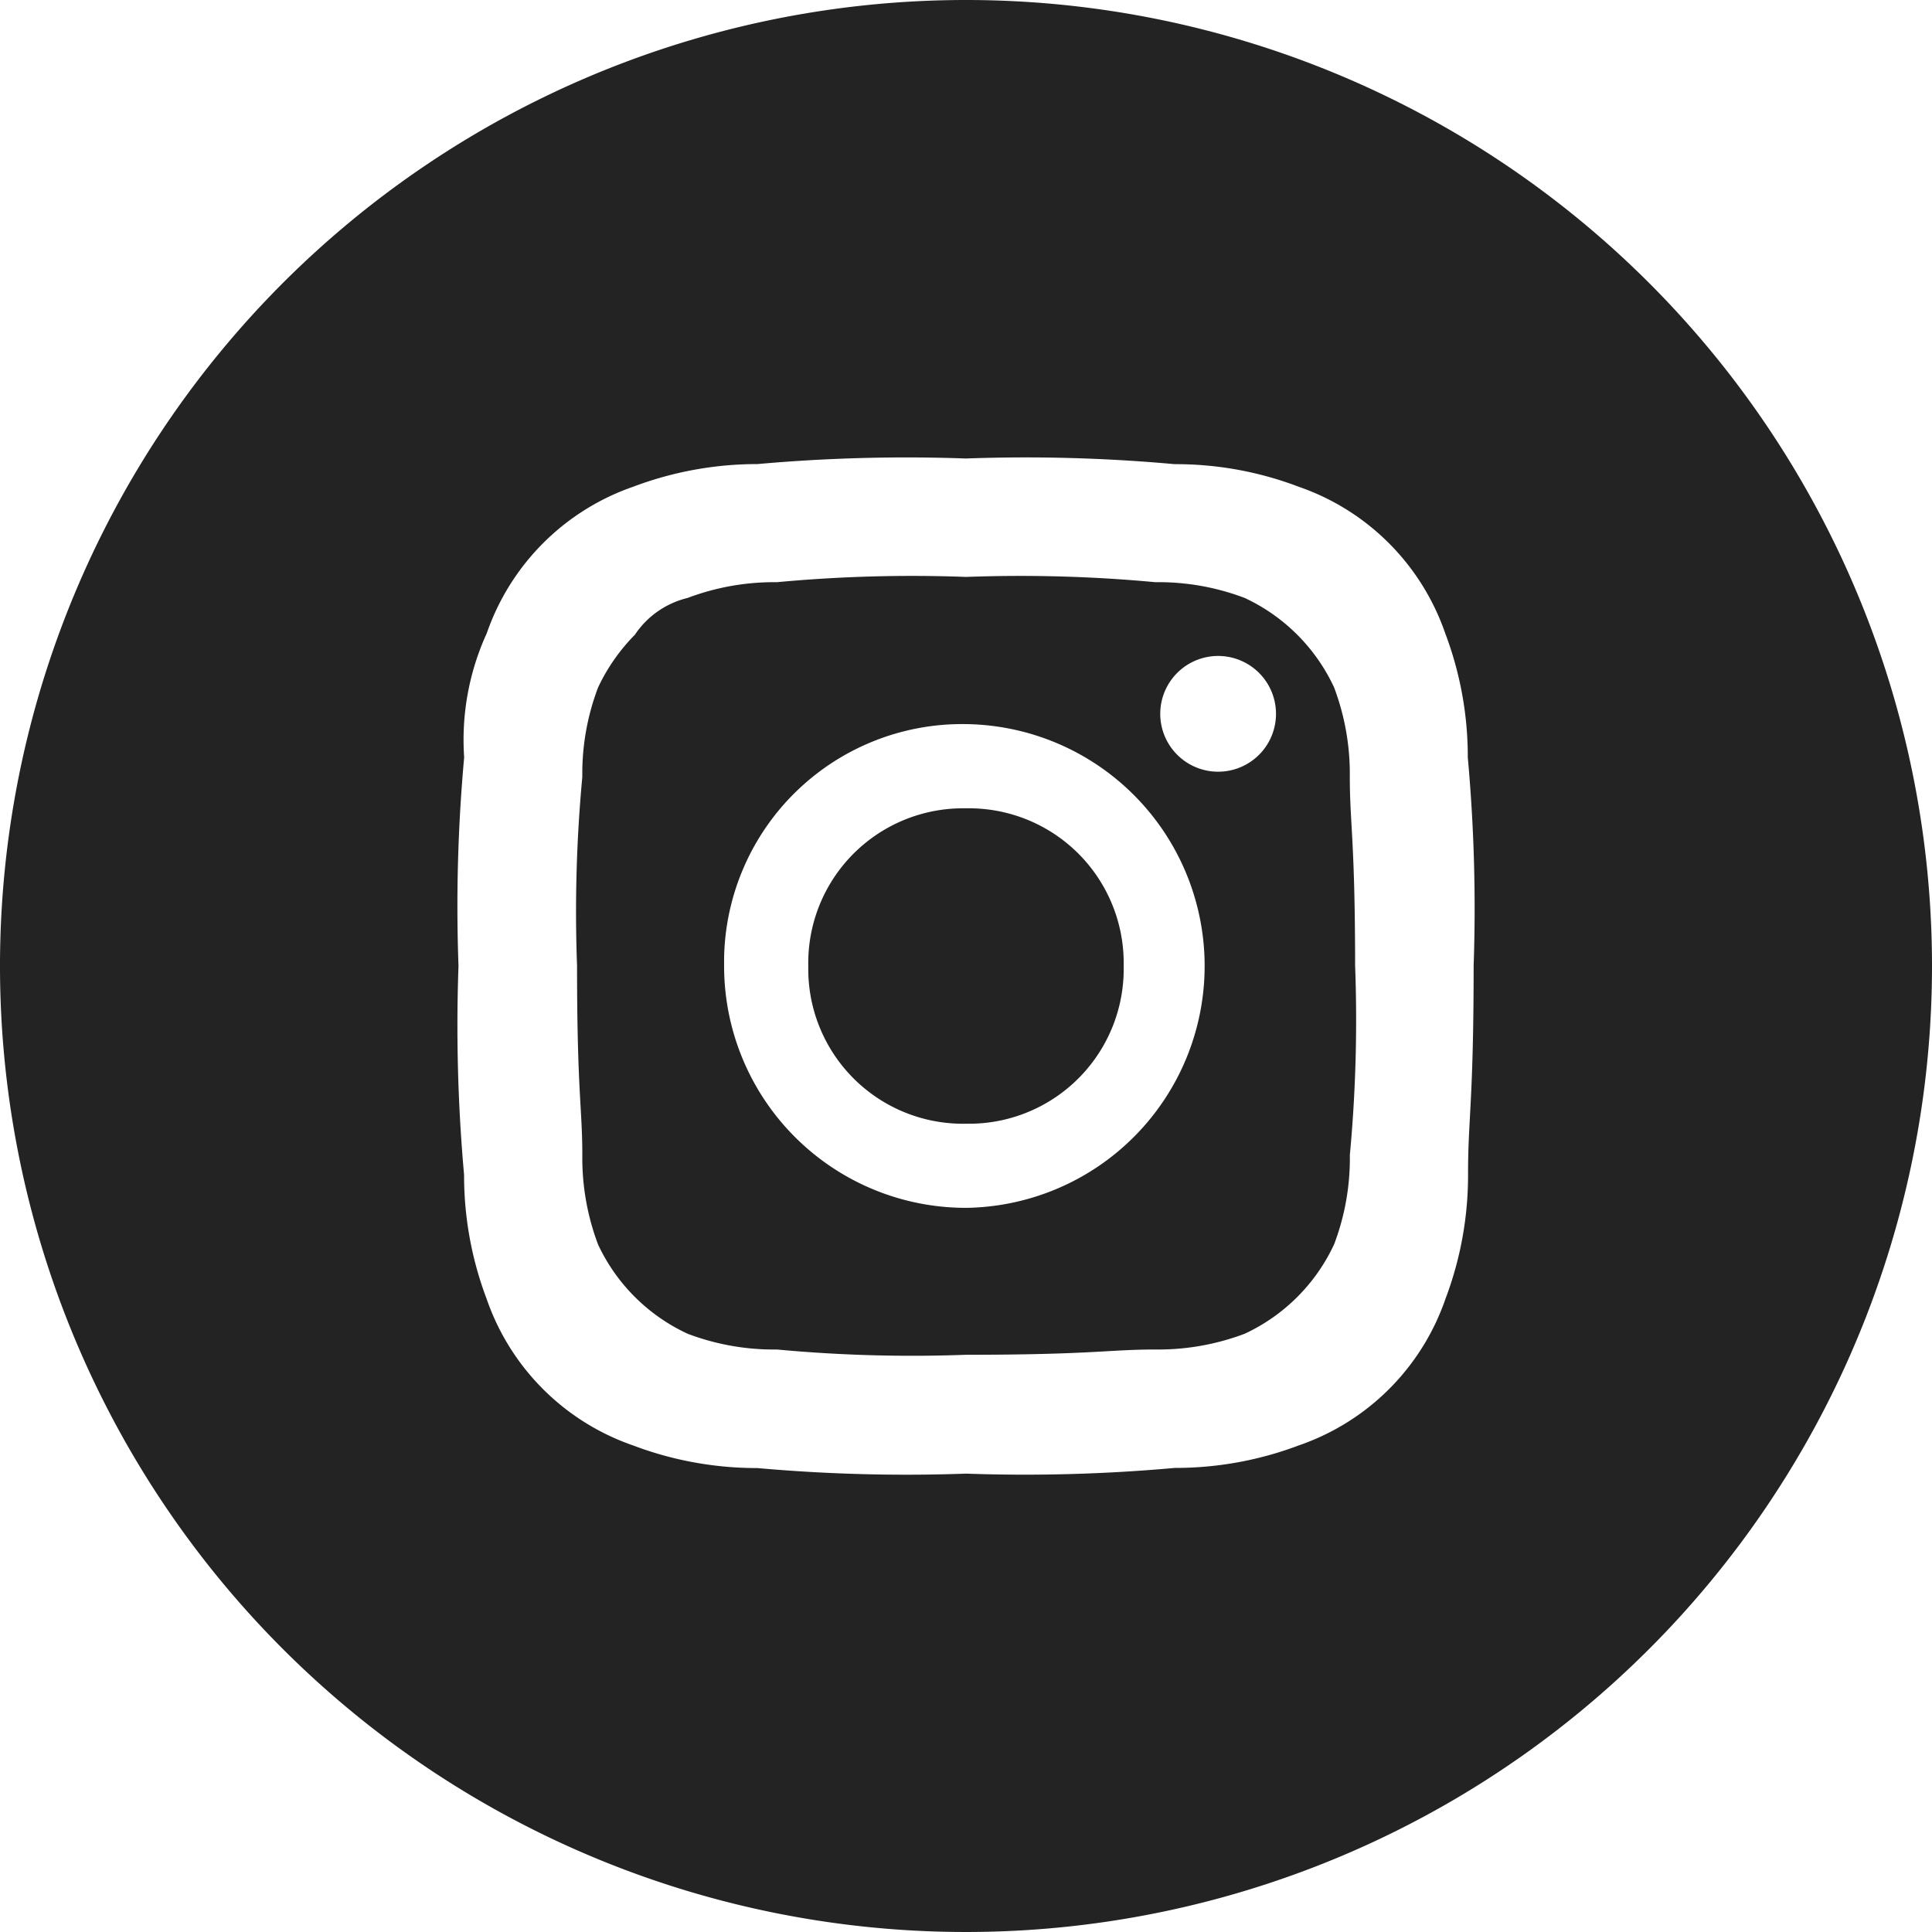
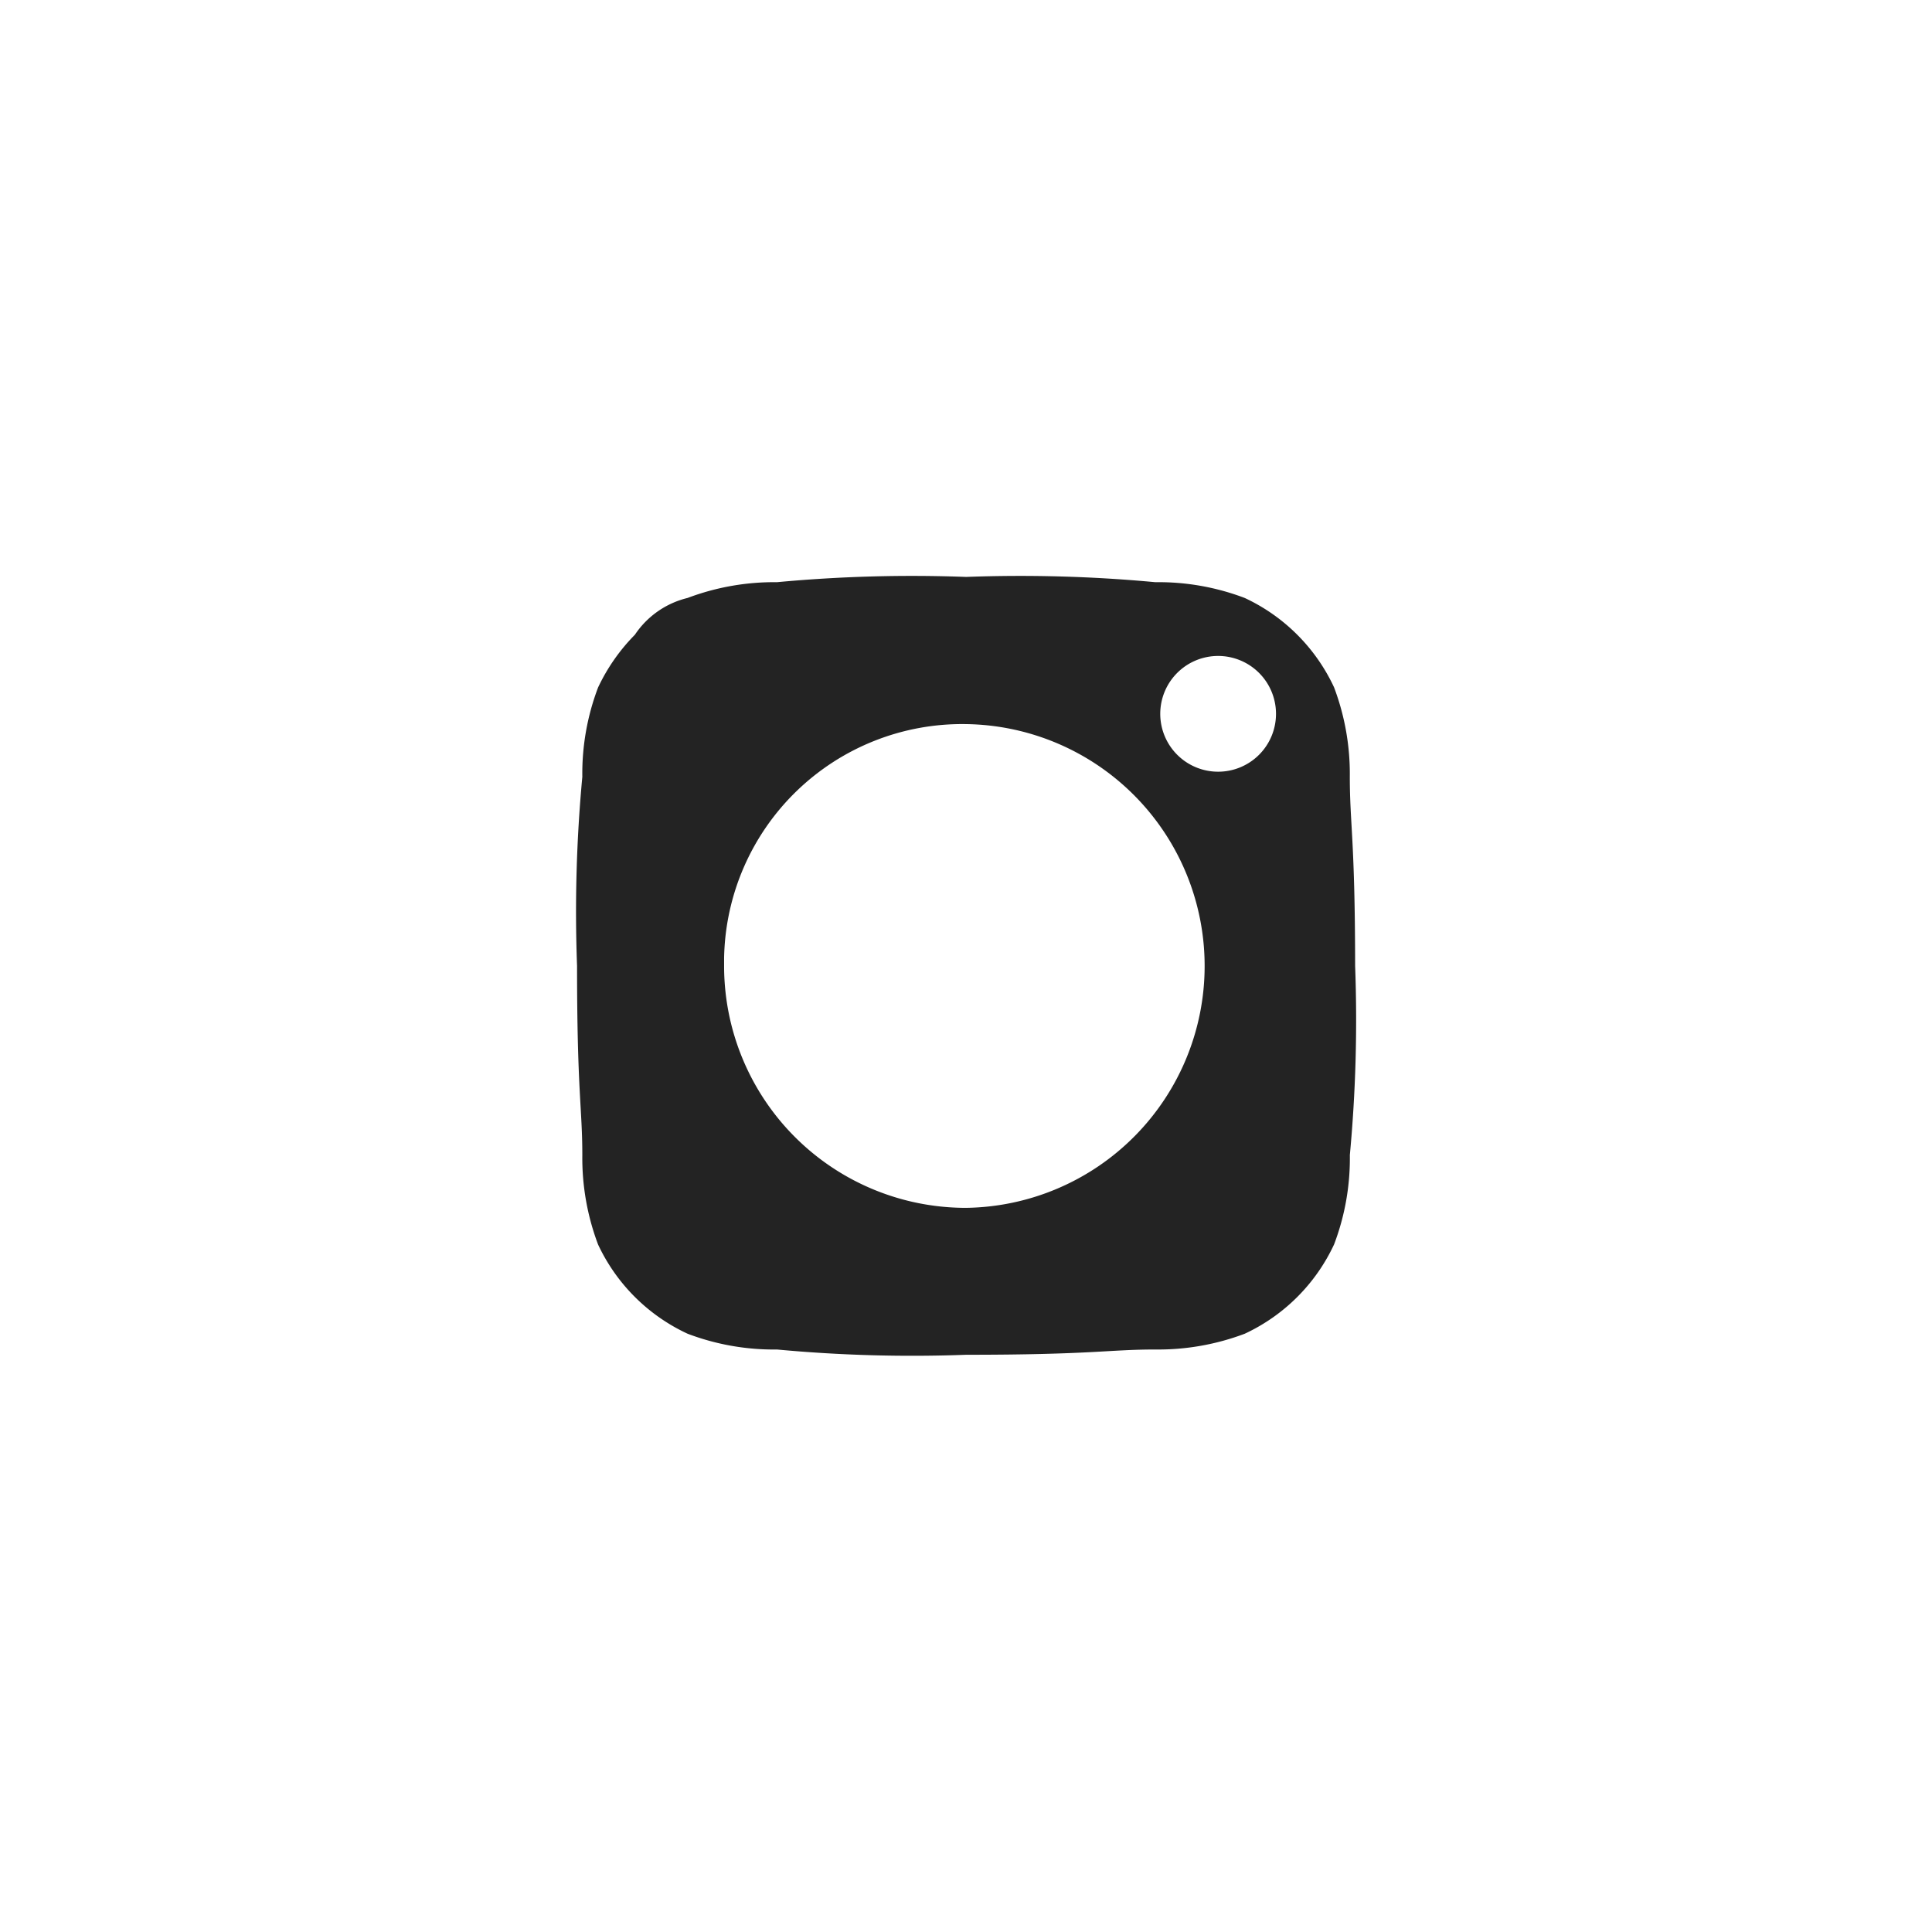
<svg xmlns="http://www.w3.org/2000/svg" width="44" height="44" viewBox="0 0 44 44">
  <path d="M62.981,49.913a5.578,5.578,0,0,0-.359-2.035,4.2,4.2,0,0,0-2.035-2.035,5.525,5.525,0,0,0-2.035-.359,33.135,33.135,0,0,0-4.309-.12,33.11,33.11,0,0,0-4.309.12,5.578,5.578,0,0,0-2.035.359,2.012,2.012,0,0,0-1.2.838,4.328,4.328,0,0,0-.838,1.2,5.525,5.525,0,0,0-.359,2.035,33.137,33.137,0,0,0-.12,4.309c0,2.874.12,3.232.12,4.309a5.578,5.578,0,0,0,.359,2.035A4.2,4.2,0,0,0,47.9,62.6a5.525,5.525,0,0,0,2.035.359,33.137,33.137,0,0,0,4.309.12c2.874,0,3.232-.12,4.309-.12a5.578,5.578,0,0,0,2.035-.359,4.2,4.2,0,0,0,2.035-2.035,5.525,5.525,0,0,0,.359-2.035,33.135,33.135,0,0,0,.12-4.309C63.1,51.351,62.981,50.993,62.981,49.913Zm-8.741,9.82a5.508,5.508,0,0,1-5.509-5.509v-.179a5.423,5.423,0,0,1,5.509-5.329,5.509,5.509,0,0,1,0,11.017ZM59.987,49.8A1.318,1.318,0,1,1,61.3,48.478,1.317,1.317,0,0,1,59.987,49.8Z" transform="translate(-32.24 -32.225)" fill="#232323" />
-   <path d="M69.579,65.988h-.131a3.524,3.524,0,0,0-3.461,3.591v.131a3.524,3.524,0,0,0,3.591,3.461h.131a3.524,3.524,0,0,0,3.461-3.591v-.131A3.524,3.524,0,0,0,69.579,65.988Z" transform="translate(-47.579 -47.579)" fill="#232323" />
-   <path d="M22,0A22,22,0,1,0,44,22,22,22,0,0,0,22,0ZM33.561,22c0,3.083-.129,3.468-.127,4.752a7.95,7.95,0,0,1-.514,2.827,5.381,5.381,0,0,1-3.338,3.338,7.94,7.94,0,0,1-2.827.514A38.081,38.081,0,0,1,22,33.561a38.078,38.078,0,0,1-4.752-.127,7.95,7.95,0,0,1-2.827-.514,5.39,5.39,0,0,1-3.338-3.338,7.939,7.939,0,0,1-.514-2.827A38.081,38.081,0,0,1,10.442,22a37.546,37.546,0,0,1,.129-4.752,5.832,5.832,0,0,1,.514-2.824,5.4,5.4,0,0,1,3.341-3.341,7.985,7.985,0,0,1,2.824-.514A38.081,38.081,0,0,1,22,10.442a37.546,37.546,0,0,1,4.752.129,7.865,7.865,0,0,1,2.824.514,5.39,5.39,0,0,1,3.338,3.338,7.94,7.94,0,0,1,.514,2.827A38,38,0,0,1,33.561,22Z" fill="#232323" />
</svg>